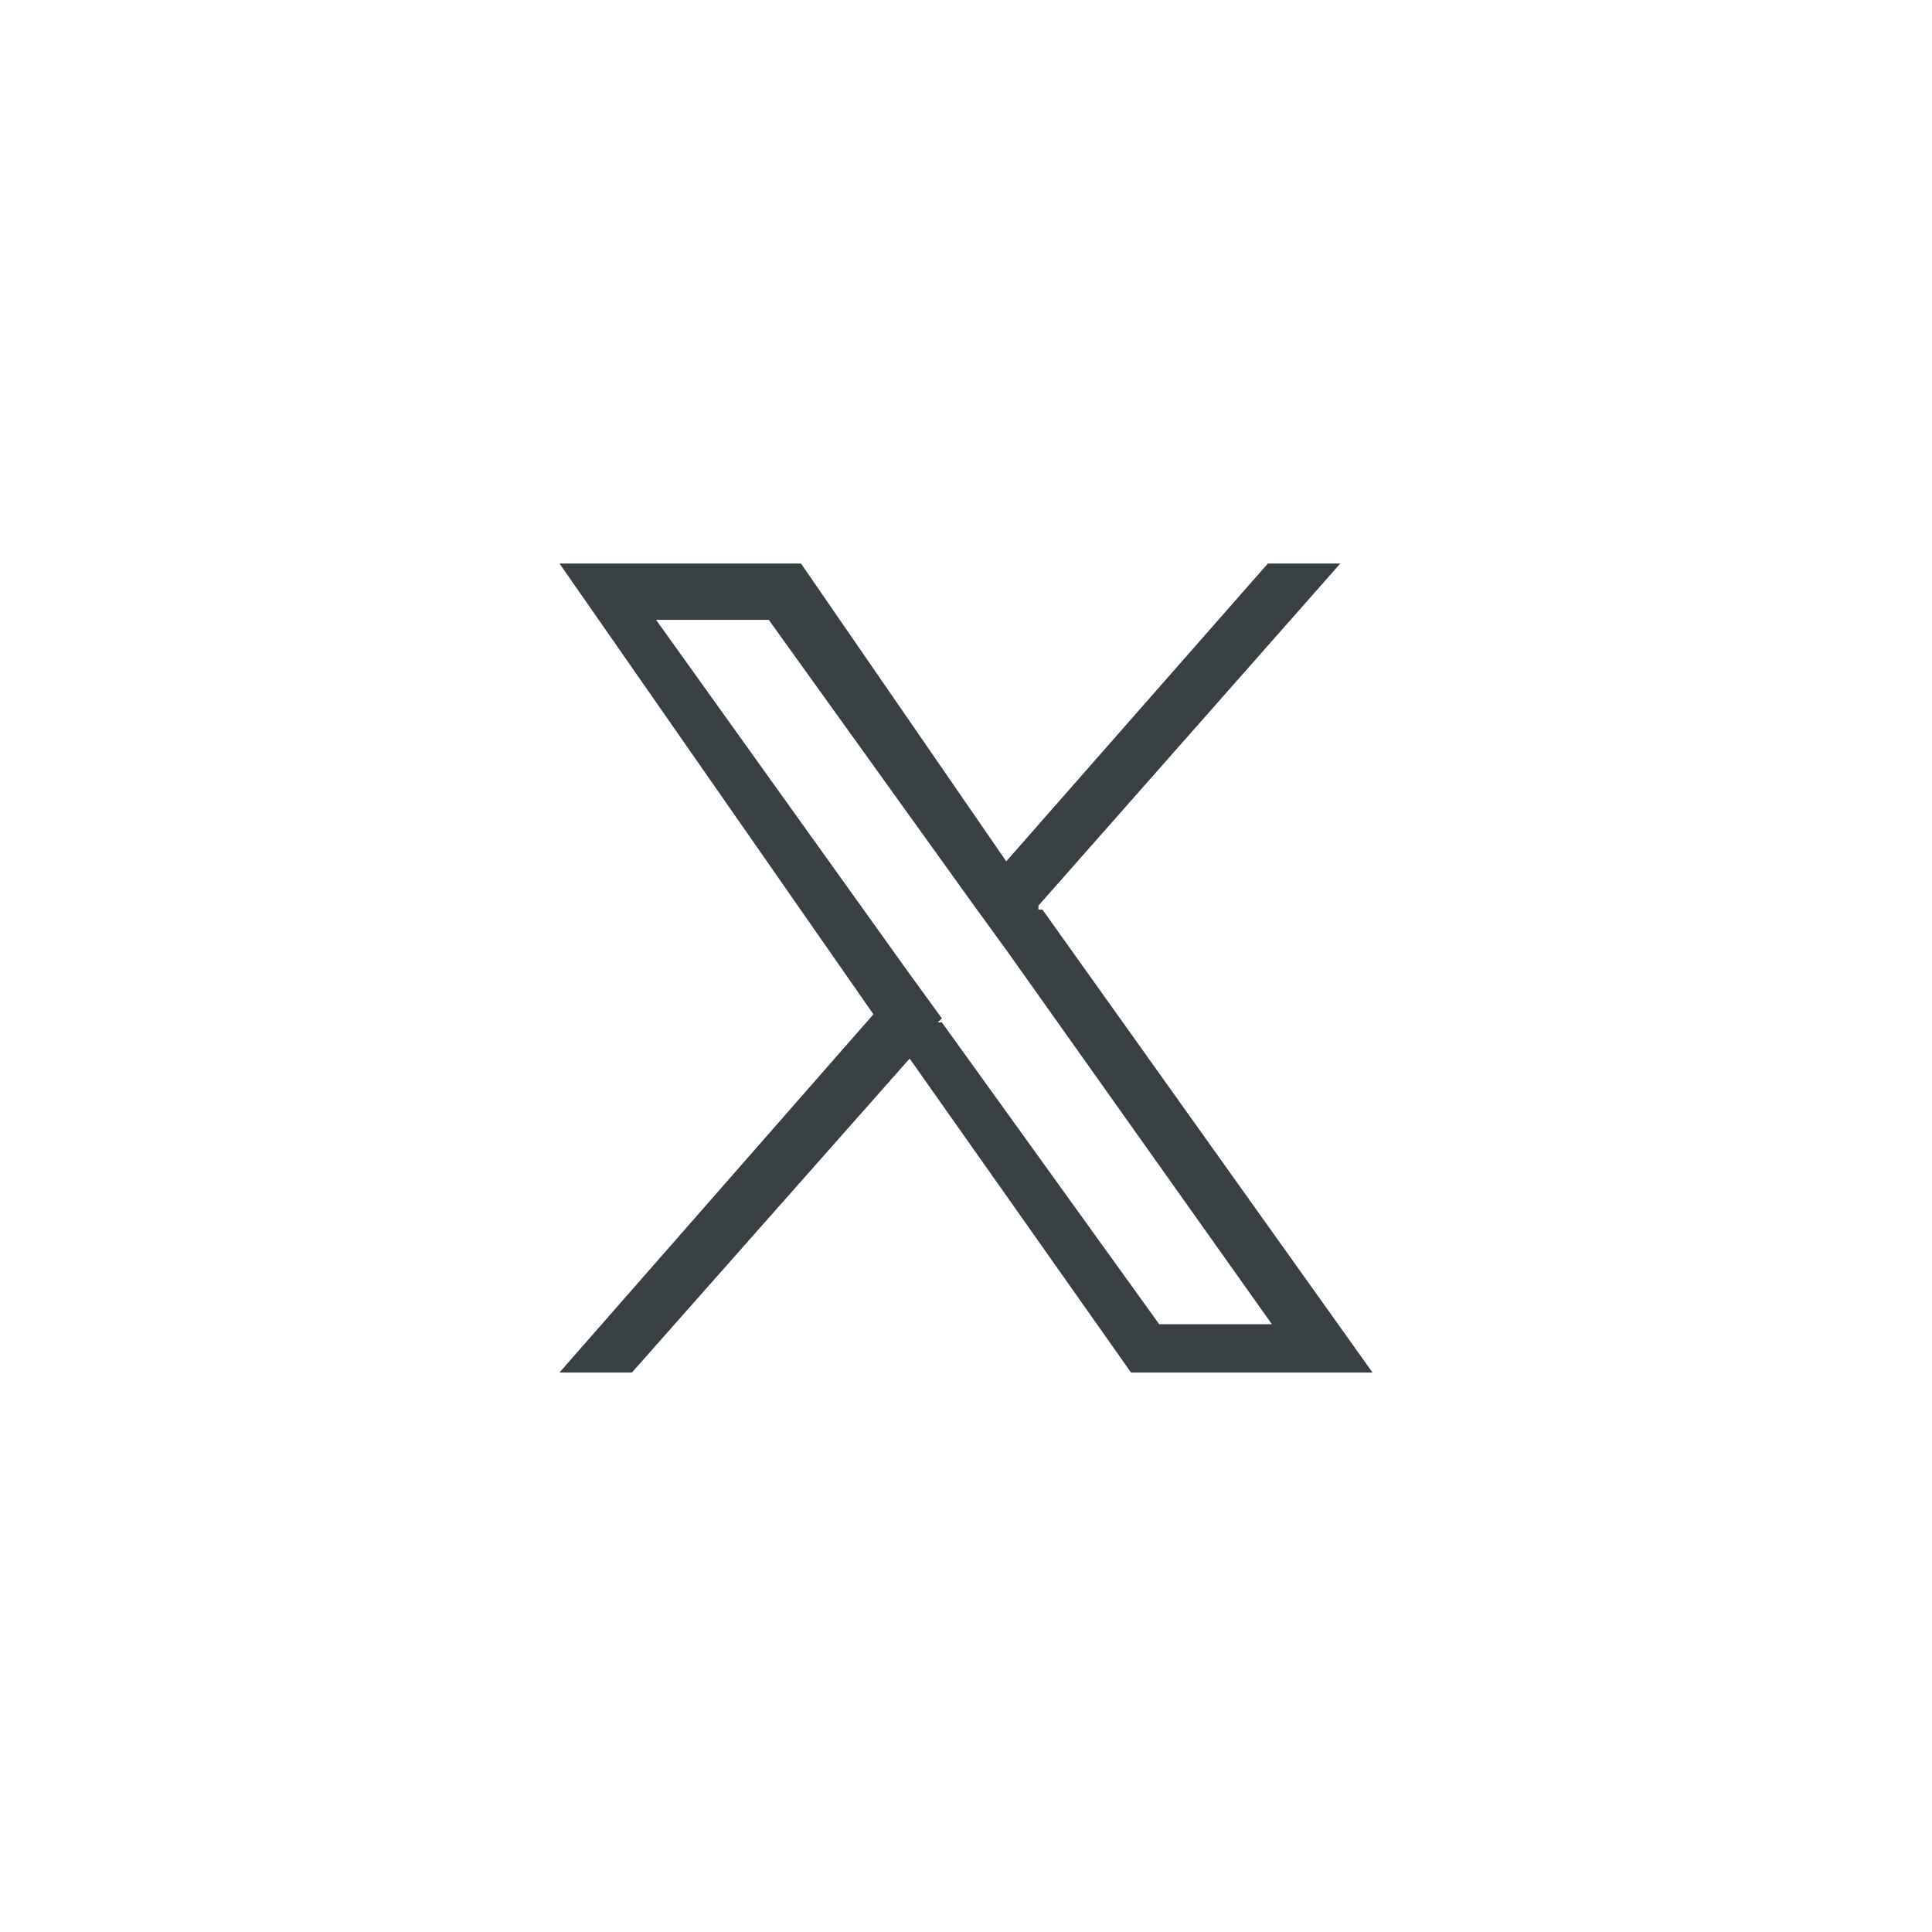
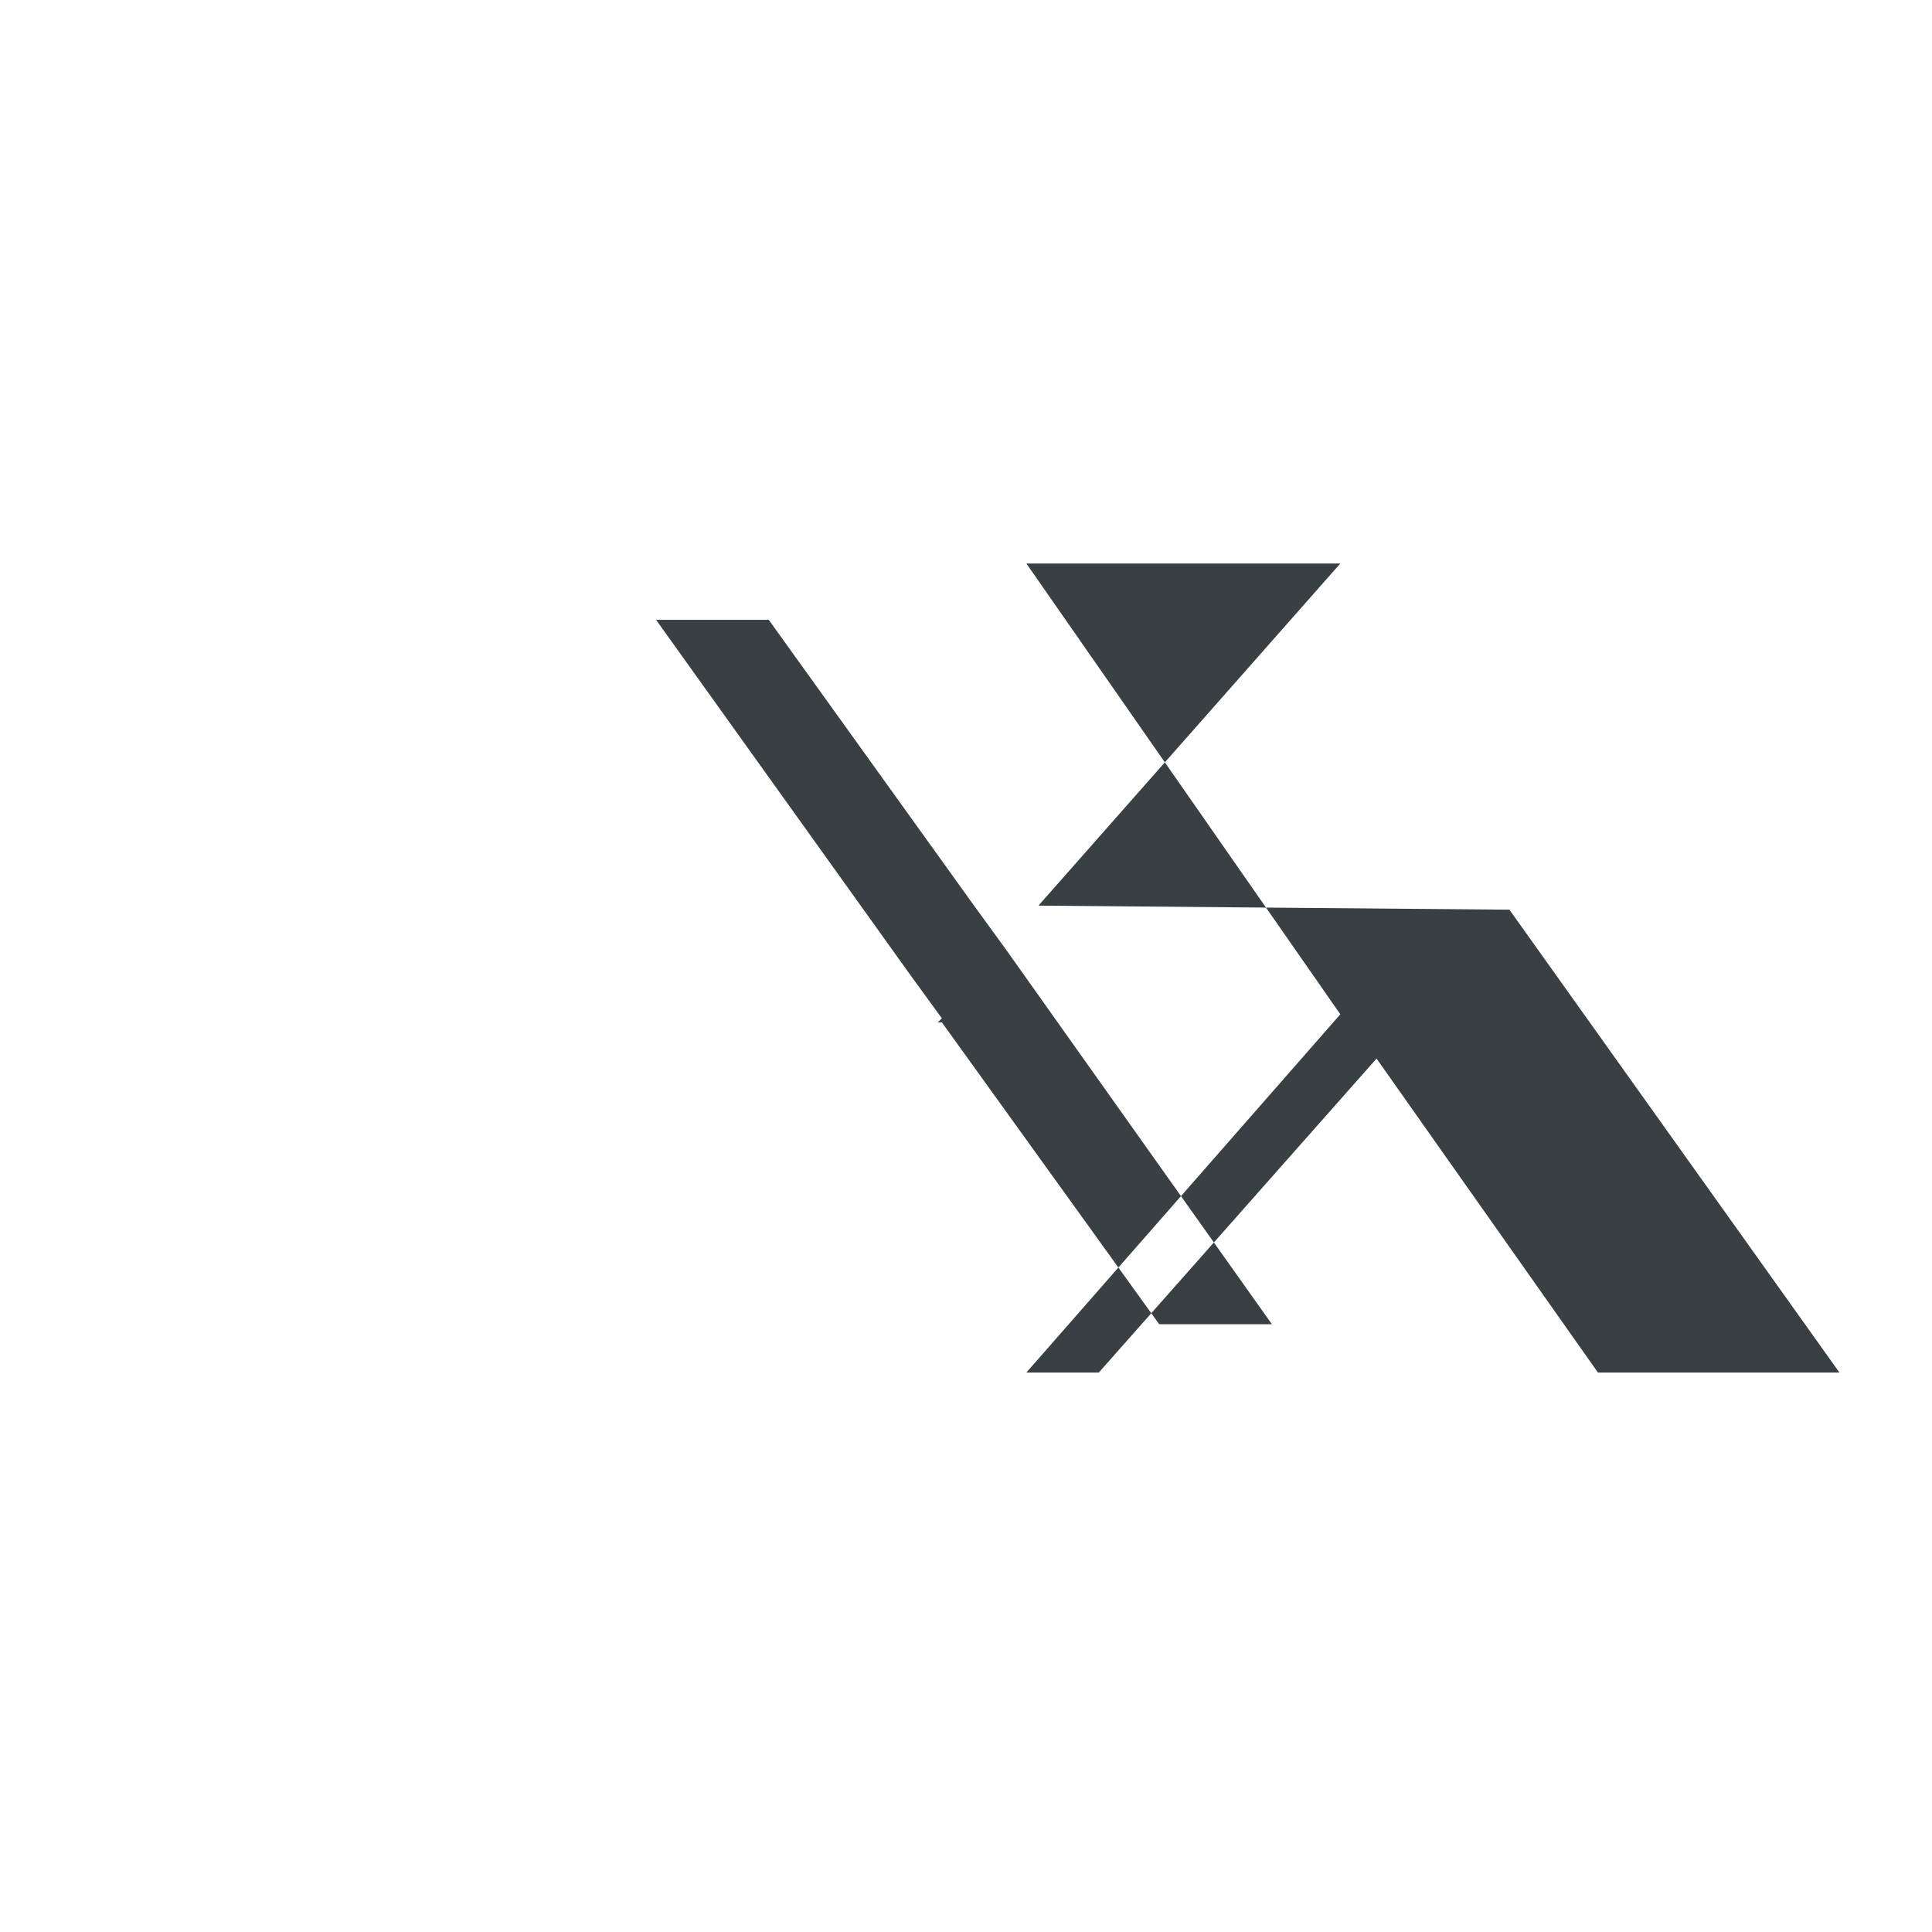
<svg xmlns="http://www.w3.org/2000/svg" id="Capa_1" data-name="Capa 1" version="1.1" viewBox="0 0 48 48">
  <defs>
    <style>
      .cls-1 {
        fill: #384044;
        stroke-width: 0px;
      }
    </style>
  </defs>
-   <path class="cls-1" d="M25.8,22.5l7.5-8.5h-1.8l-6.5,7.4-5.1-7.4h-6l7.8,11.2-7.8,8.9h1.8l6.9-7.8,5.5,7.8h6l-8.2-11.5h-.1ZM23.4,25.3l-.8-1.1-6.3-8.8h2.8l5.1,7.1.8,1.1,6.6,9.3h-2.8l-5.4-7.5h-.1Z" />
+   <path class="cls-1" d="M25.8,22.5l7.5-8.5h-1.8h-6l7.8,11.2-7.8,8.9h1.8l6.9-7.8,5.5,7.8h6l-8.2-11.5h-.1ZM23.4,25.3l-.8-1.1-6.3-8.8h2.8l5.1,7.1.8,1.1,6.6,9.3h-2.8l-5.4-7.5h-.1Z" />
</svg>